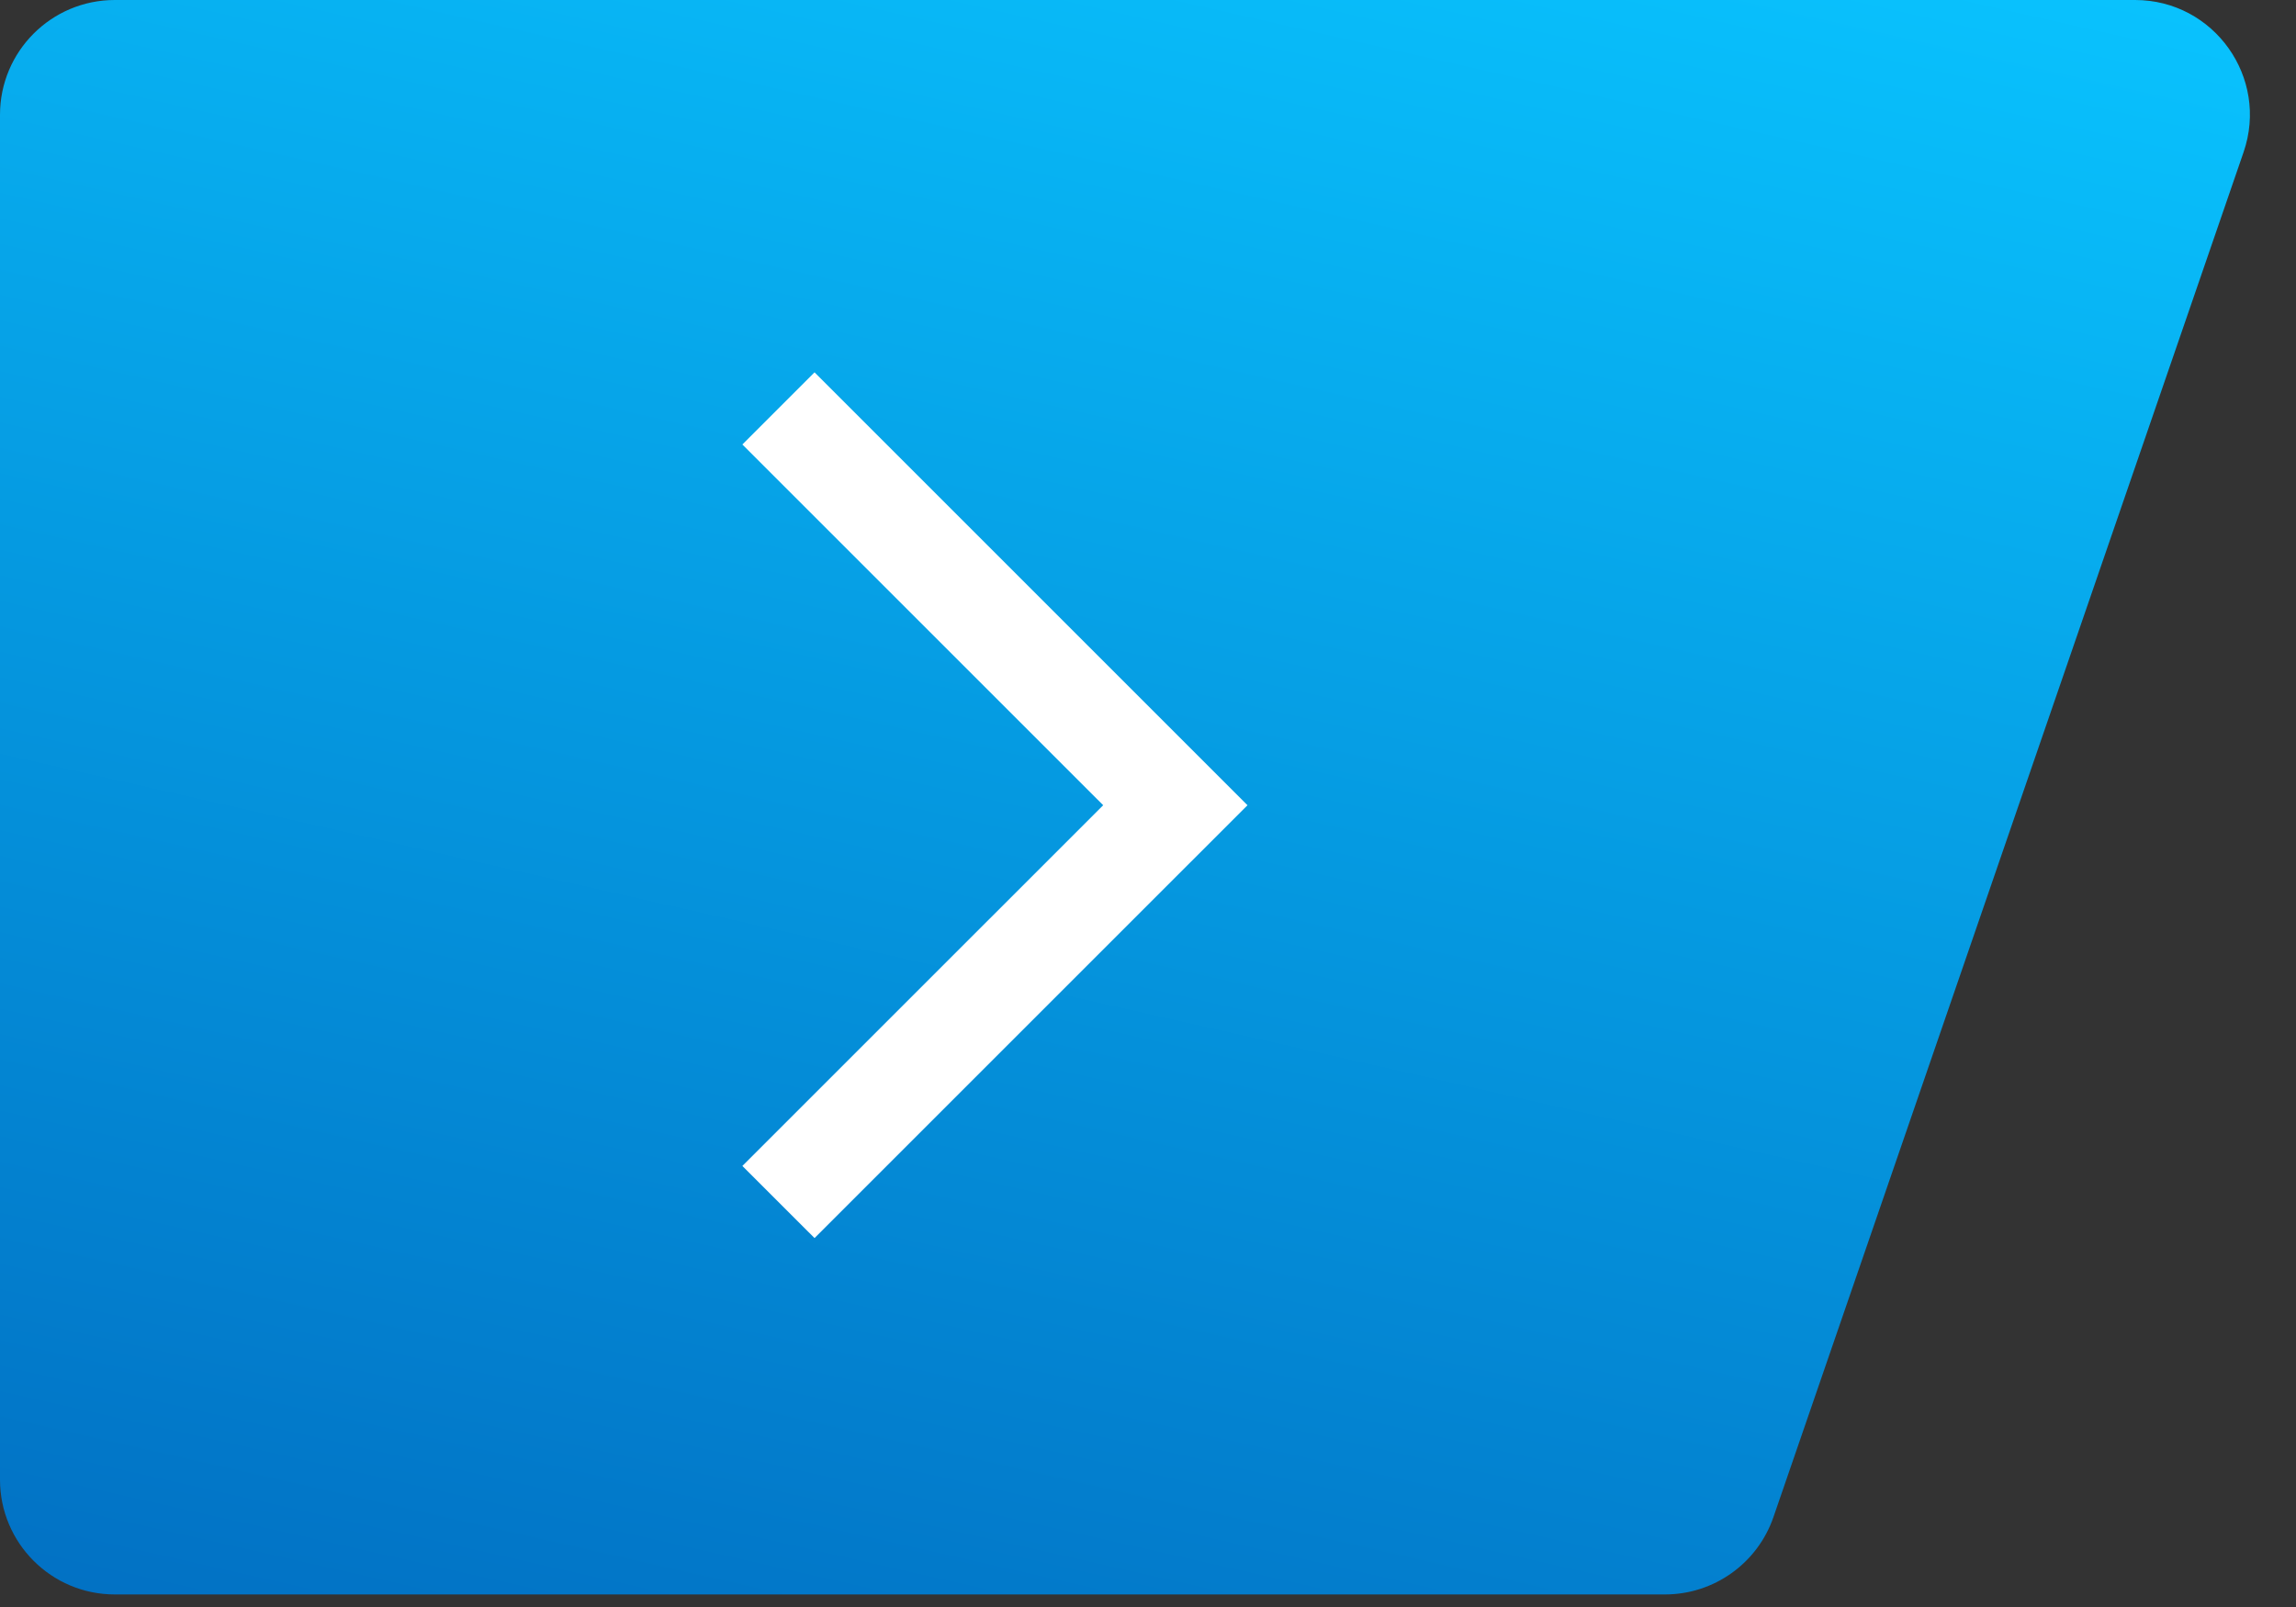
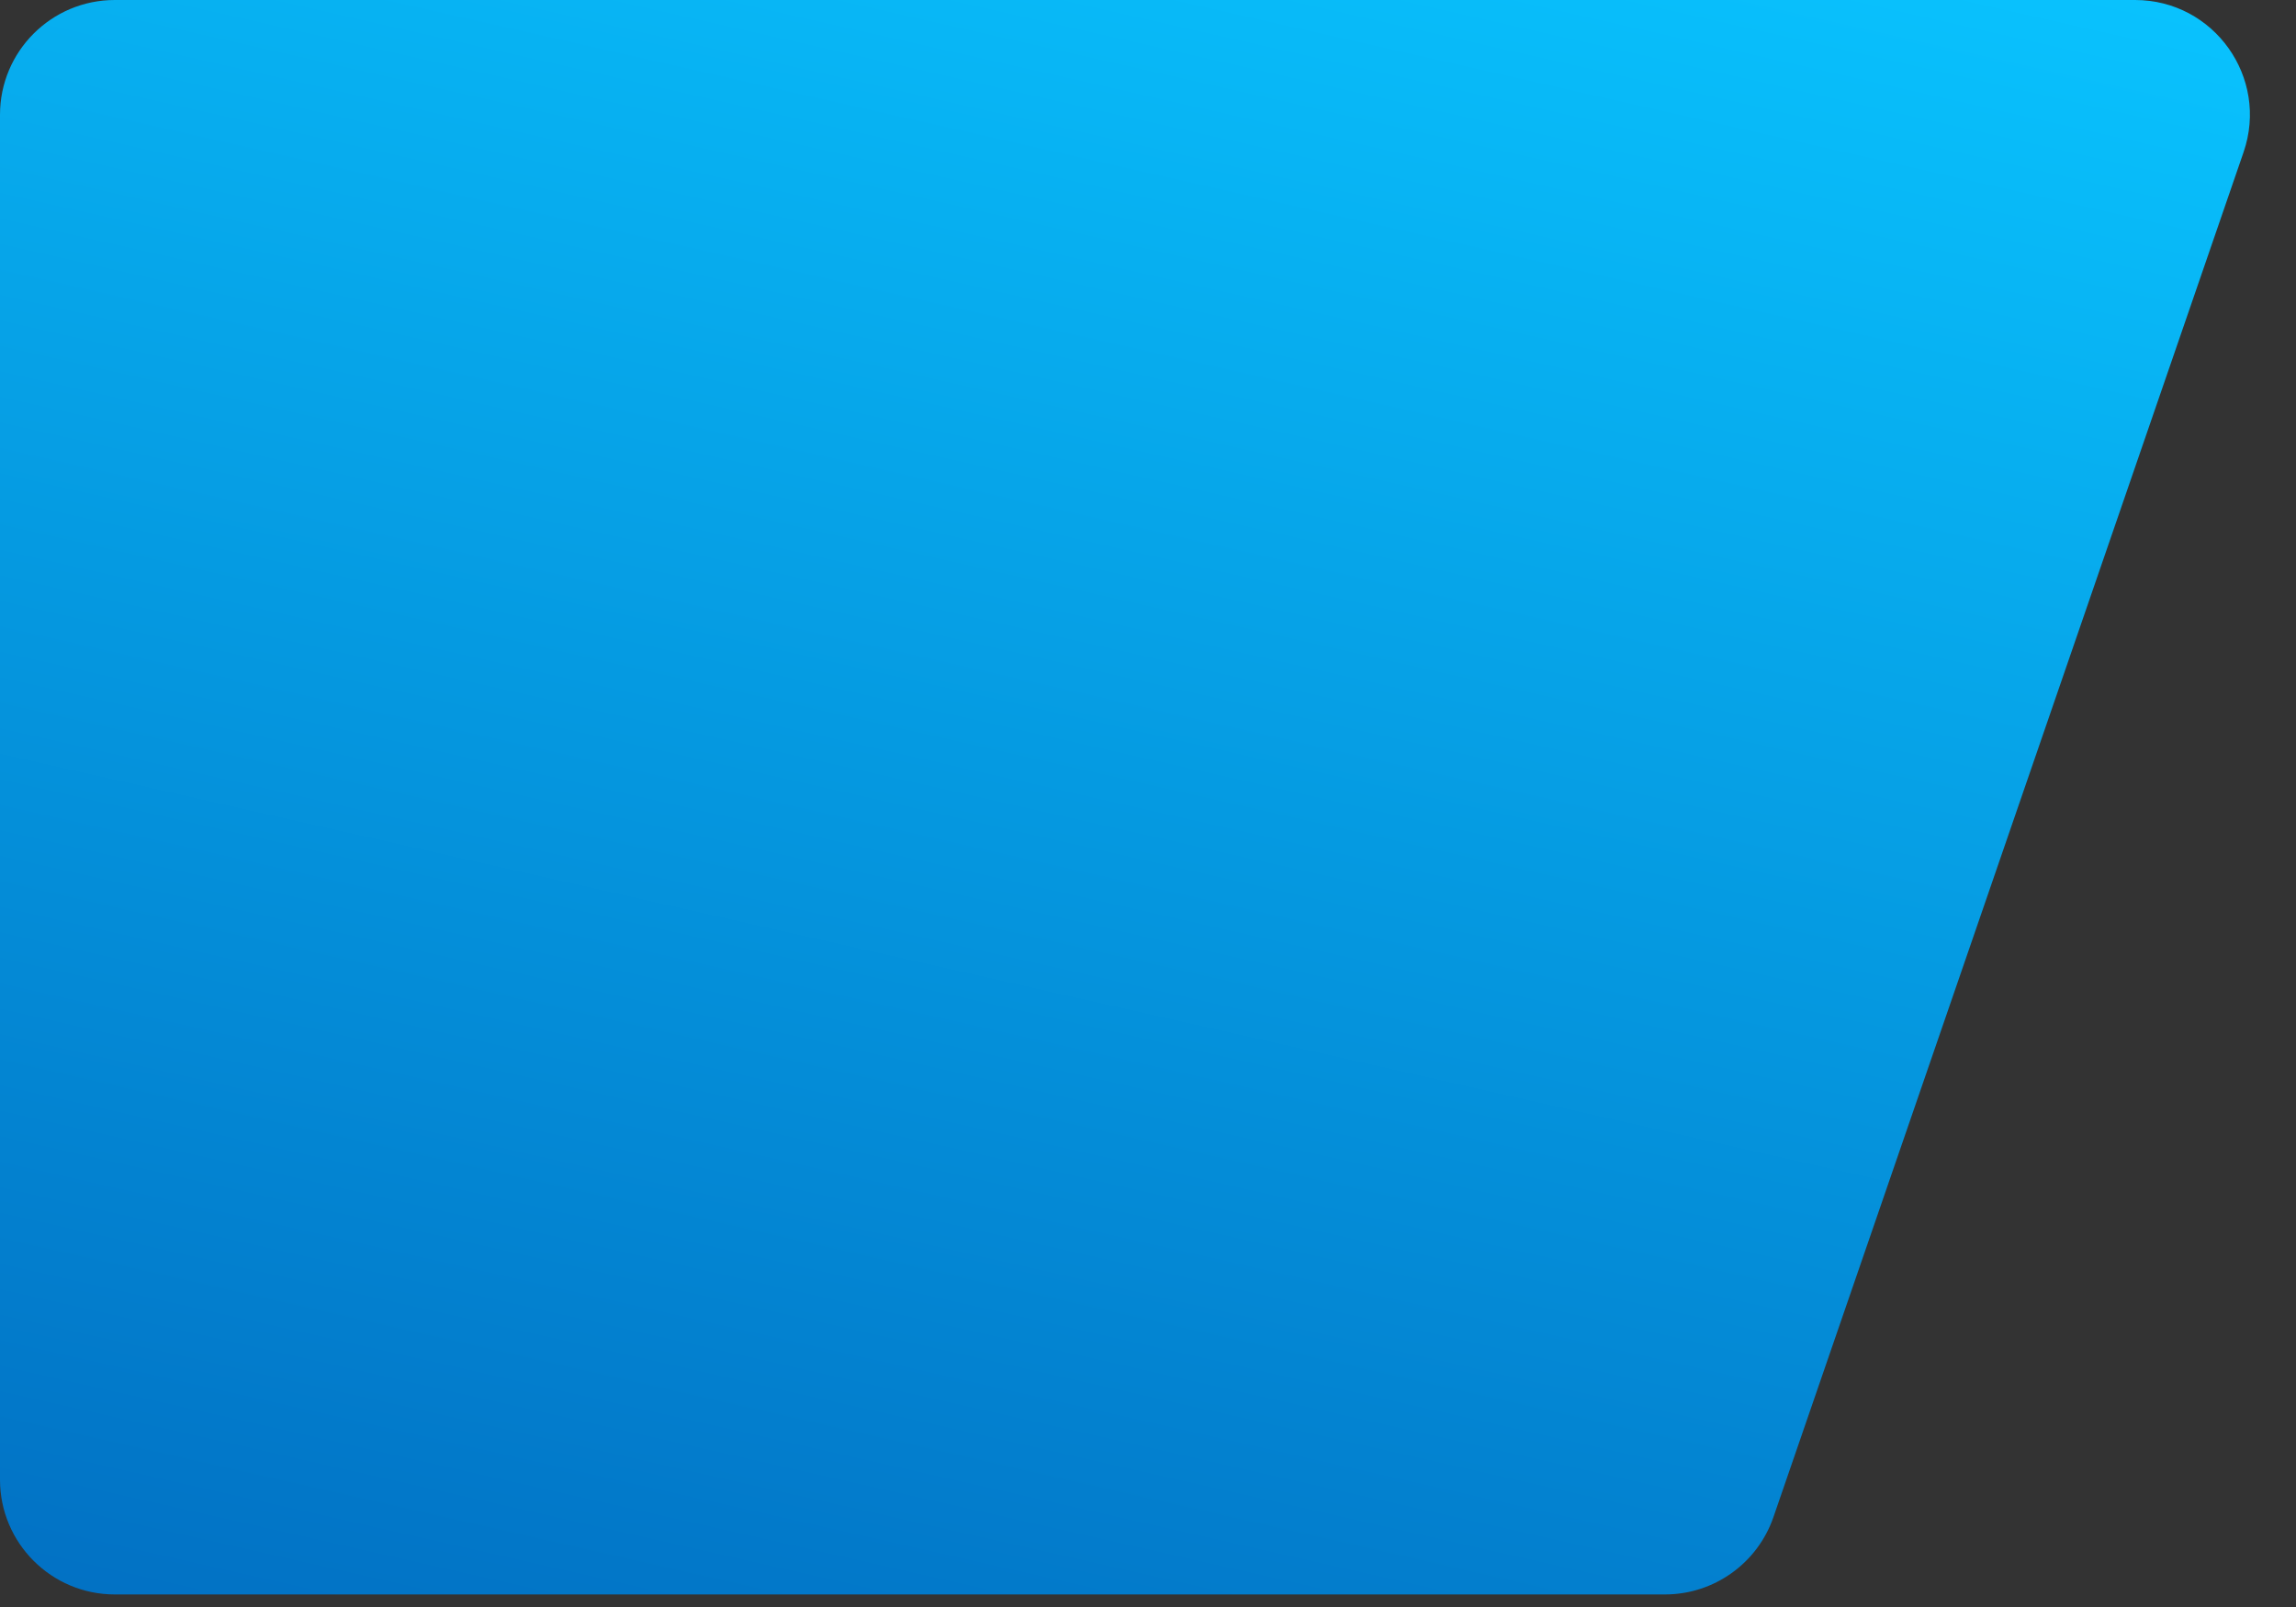
<svg xmlns="http://www.w3.org/2000/svg" width="60" height="42" viewBox="0 0 60 42" fill="none">
  <rect x="0" y="0" width="60" height="42" fill="#333333" stroke="none" />
  <path d="M43.509 41.672C44.789 41.672 45.928 40.859 46.345 39.648L58.63 3.977C59.301 2.029 57.854 7.7232e-06 55.794 7.81325e-06L3 1.01209e-05C1.343 1.01934e-05 -1.76281e-06 1.343 -1.69038e-06 3L-1.31134e-07 38.672C-5.87106e-08 40.328 1.343 41.672 3 41.672L43.509 41.672Z" fill="url(#paint0_linear_134_1243)" />
-   <path d="M21.286 32.358L32.6 21.045L21.286 9.731L19.4 11.617L28.829 21.045L19.4 30.473L21.286 32.358Z" fill="white" />
  <defs>
    <linearGradient id="paint0_linear_134_1243" x1="9.5879e-06" y1="-13.955" x2="-14.511" y2="50.062" gradientUnits="userSpaceOnUse">
      <stop stop-color="#09C4FF" />
      <stop offset="1" stop-color="#005FB7" />
    </linearGradient>
  </defs>
</svg>